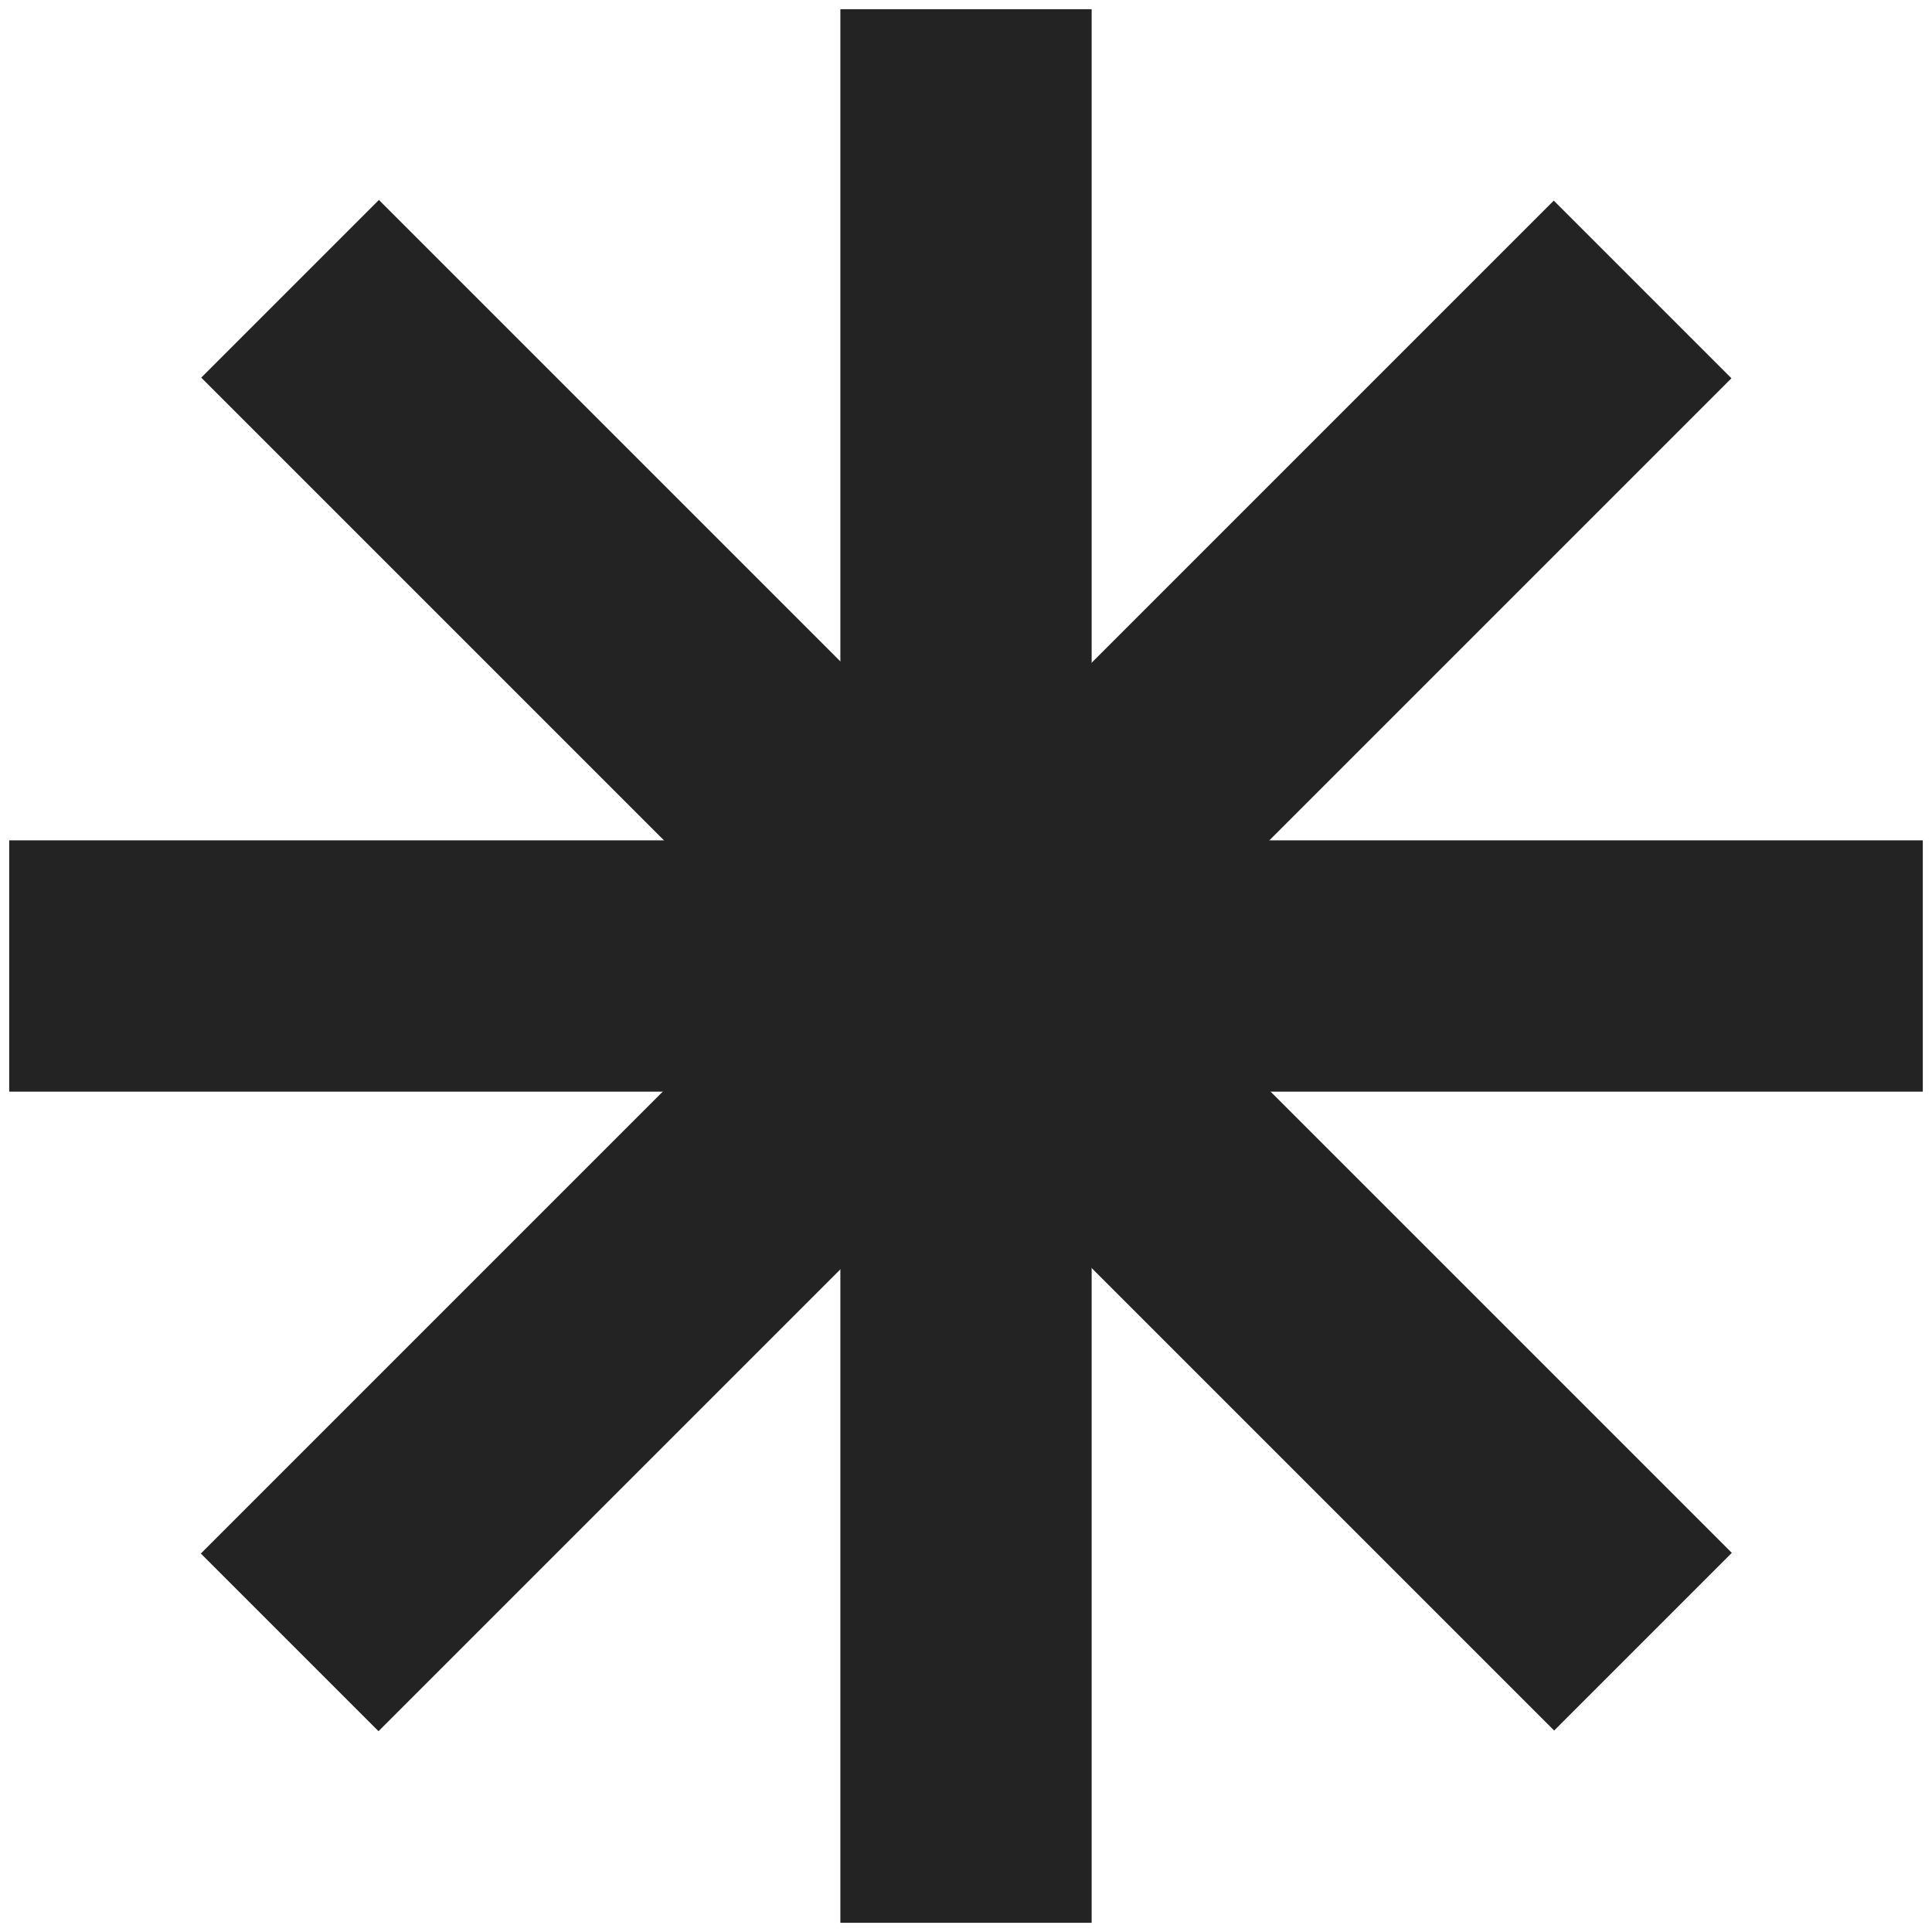
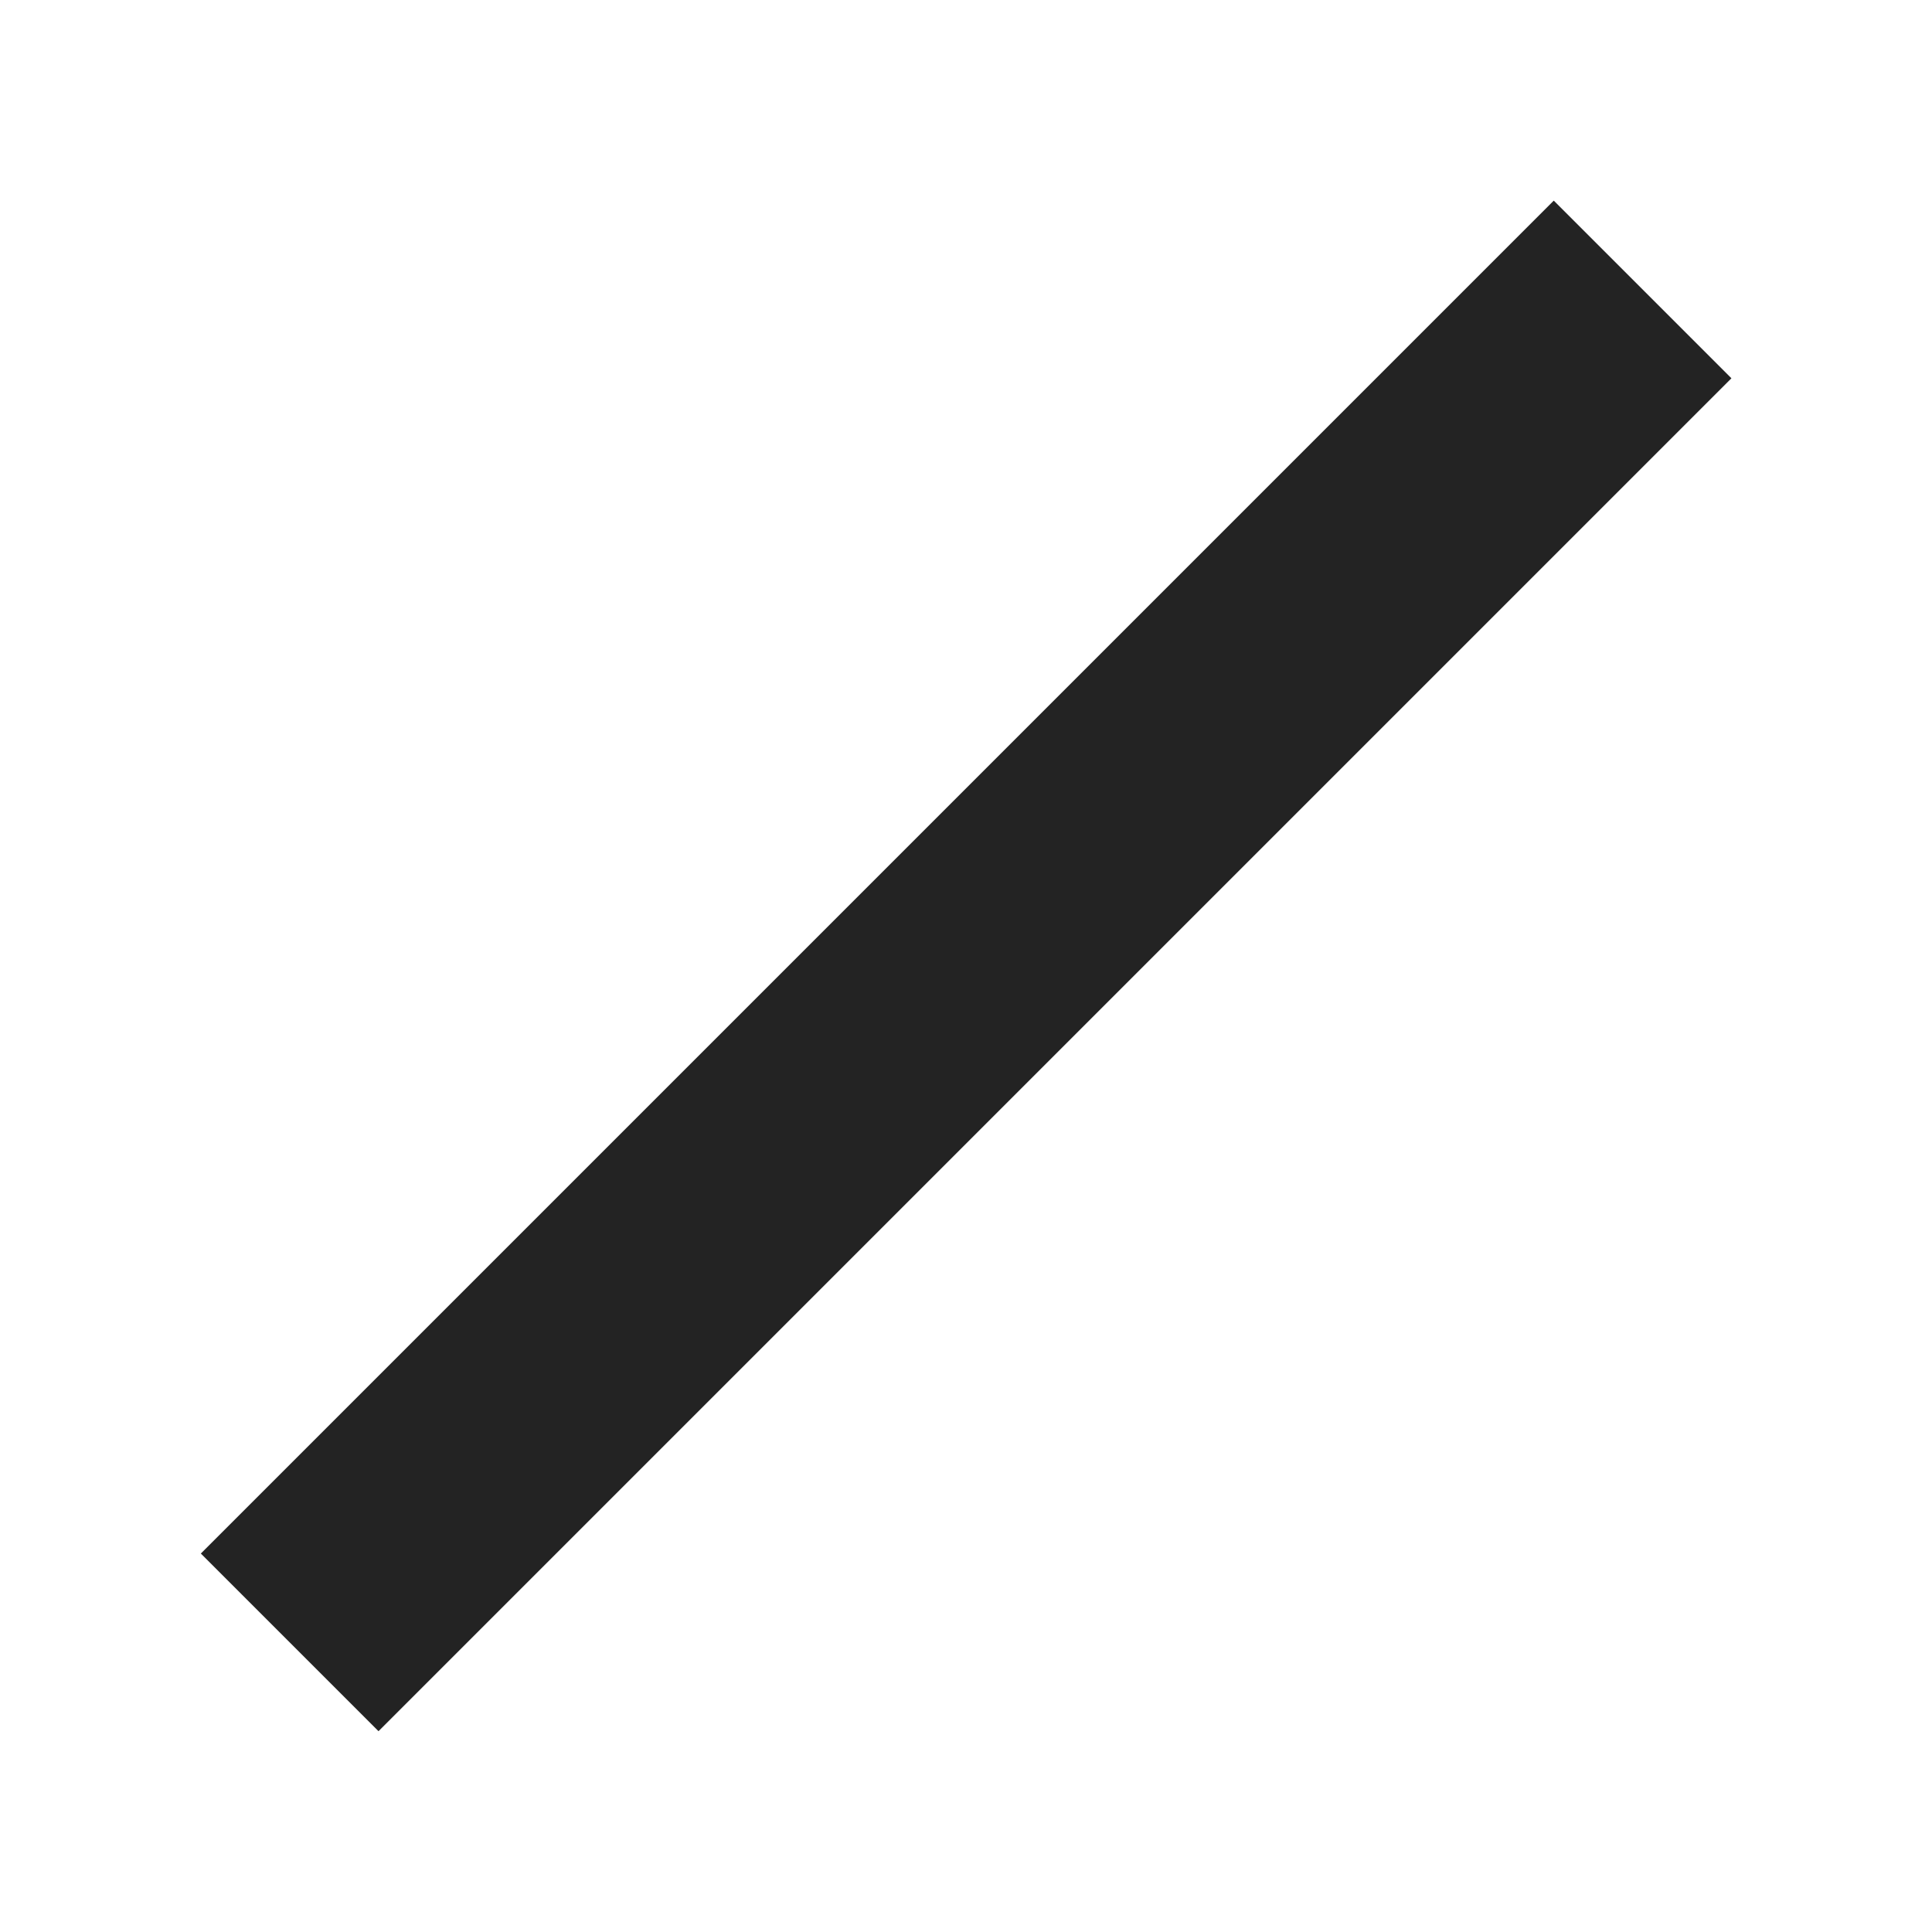
<svg xmlns="http://www.w3.org/2000/svg" width="105" height="105" viewBox="0 0 105 105" fill="none">
-   <rect width="6.657" height="97" transform="matrix(1 0 0 -1 49.172 101)" fill="#232323" stroke="#232323" stroke-width="7" />
-   <rect width="6.657" height="97" transform="matrix(-4.37114e-08 -1 -1 4.37114e-08 101 55.829)" fill="#232323" stroke="#232323" stroke-width="7" />
  <rect width="6.657" height="97" transform="matrix(-0.707 -0.707 -0.707 0.707 89.15 20.559)" fill="#232323" stroke="#232323" stroke-width="7" />
-   <rect width="6.657" height="97" transform="matrix(-0.707 0.707 0.707 0.707 20.593 15.816)" fill="#232323" stroke="#232323" stroke-width="7" />
</svg>